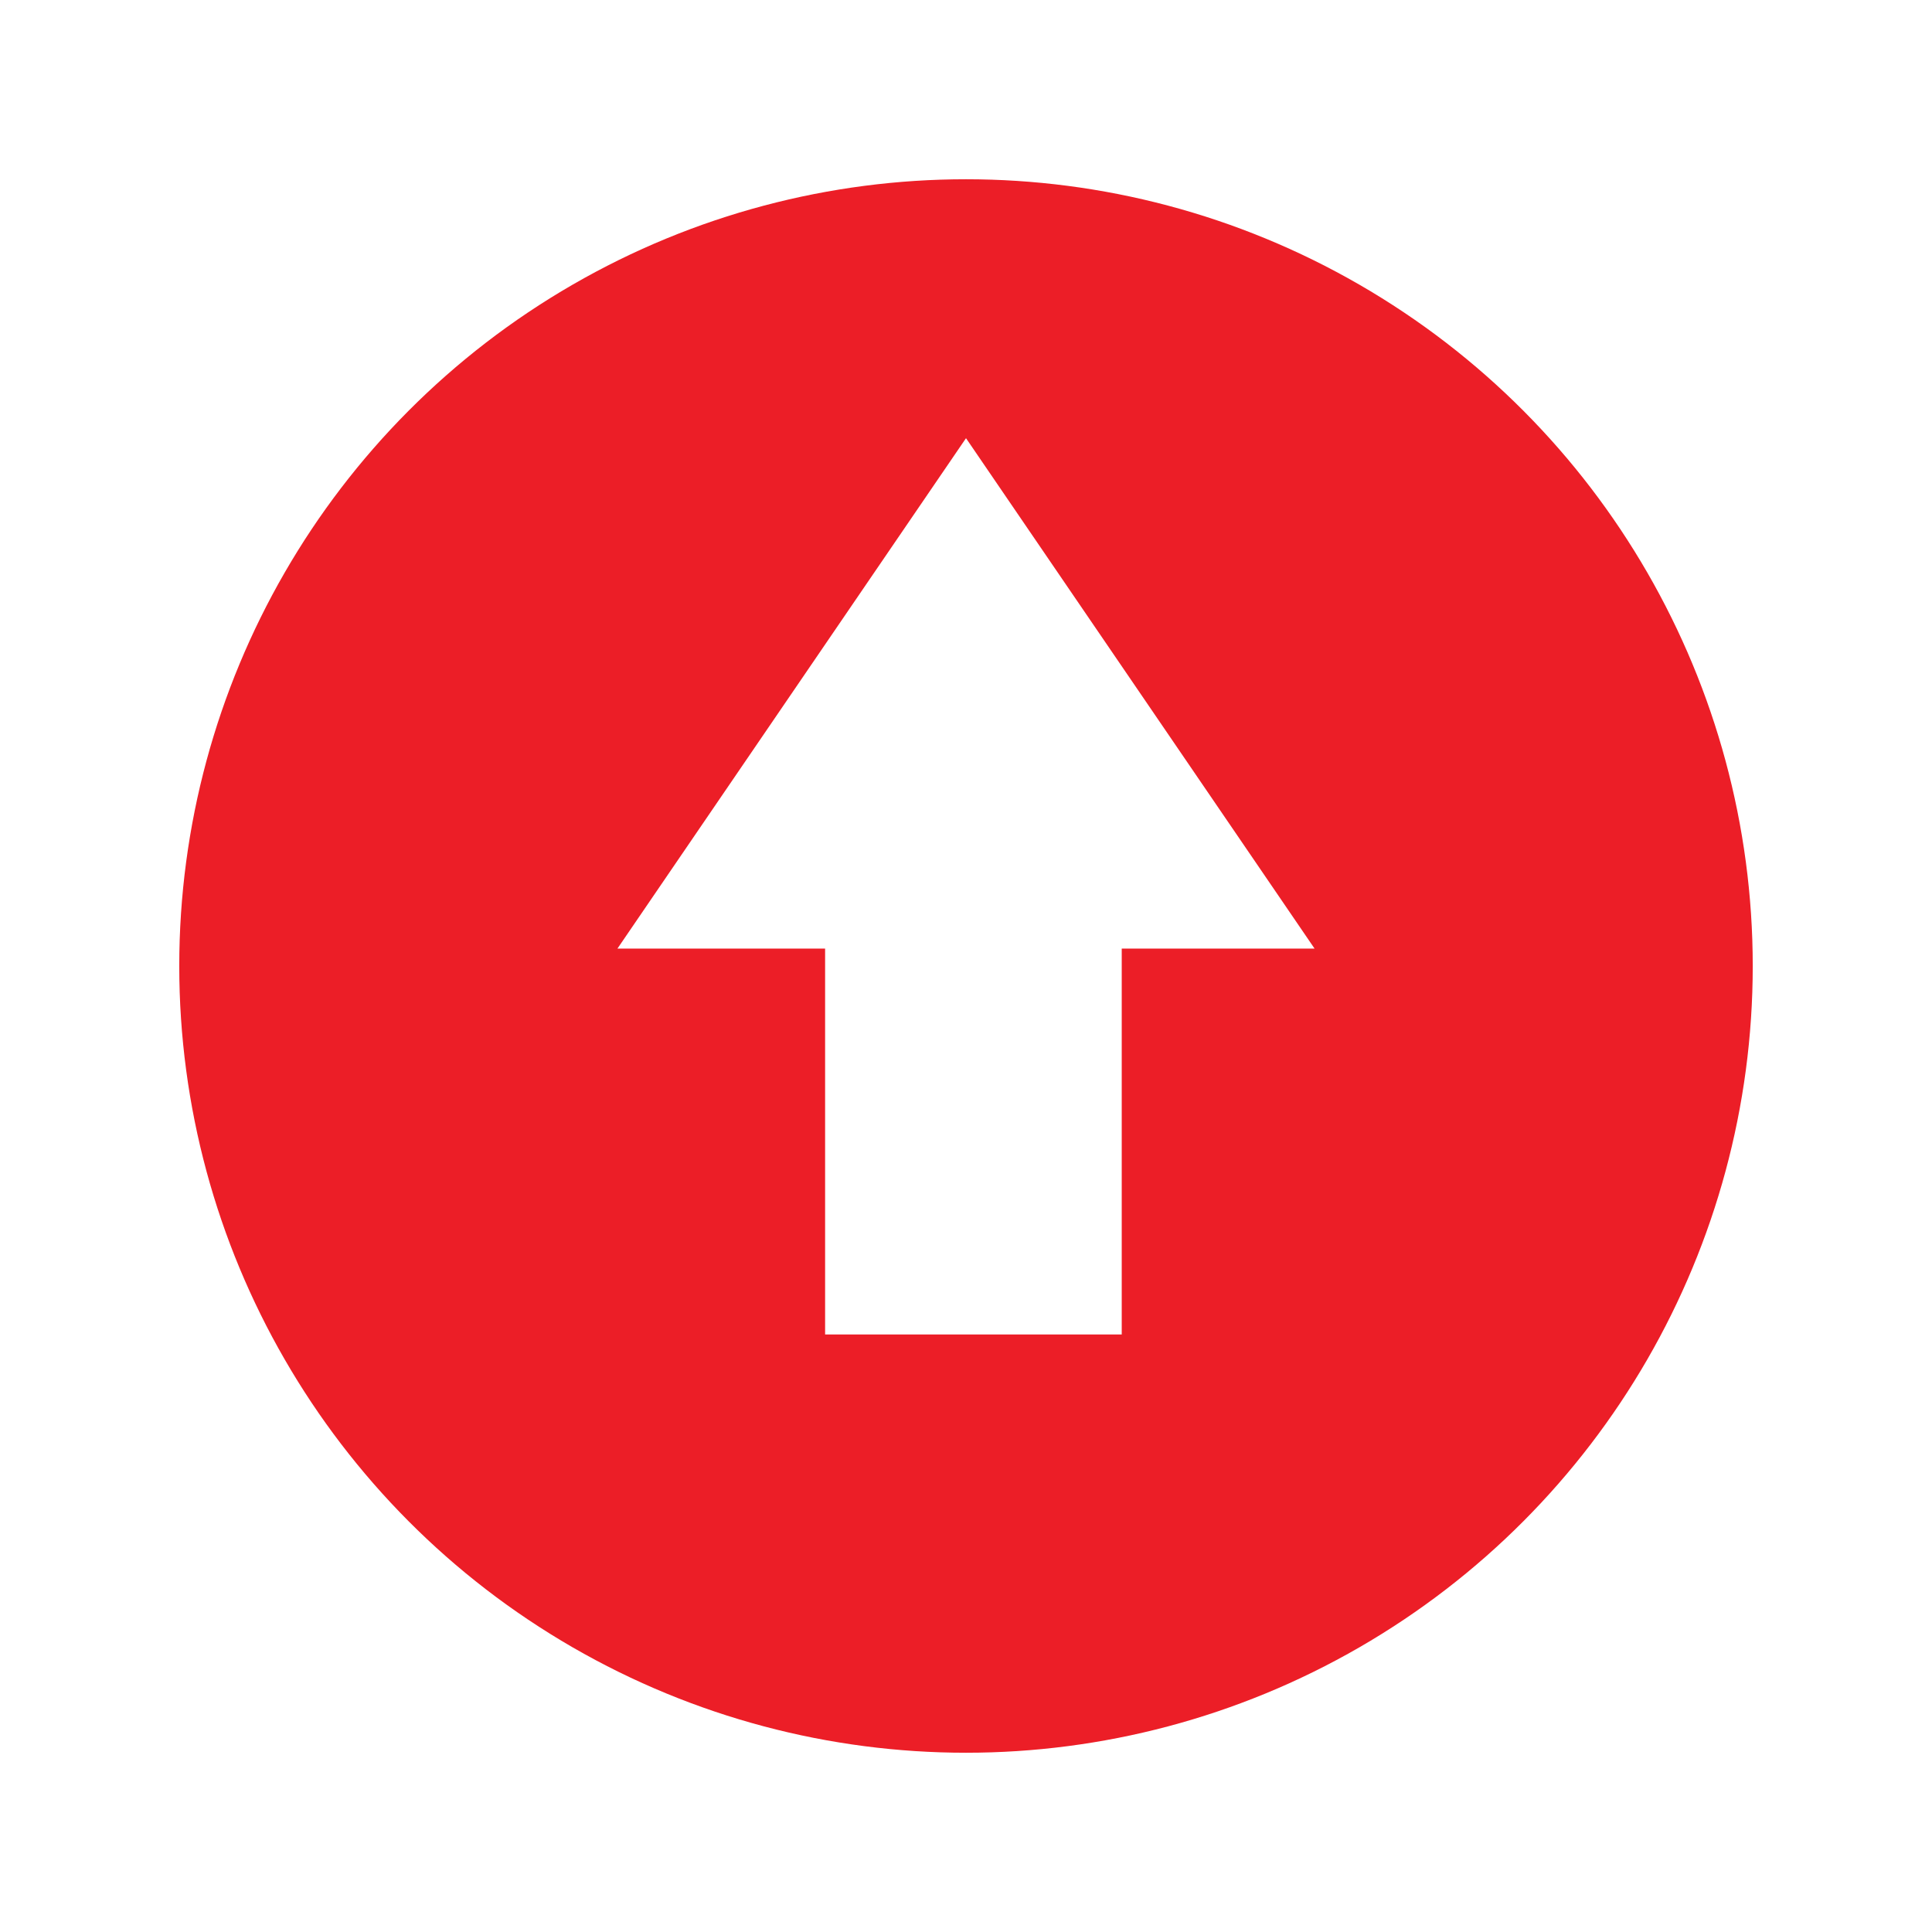
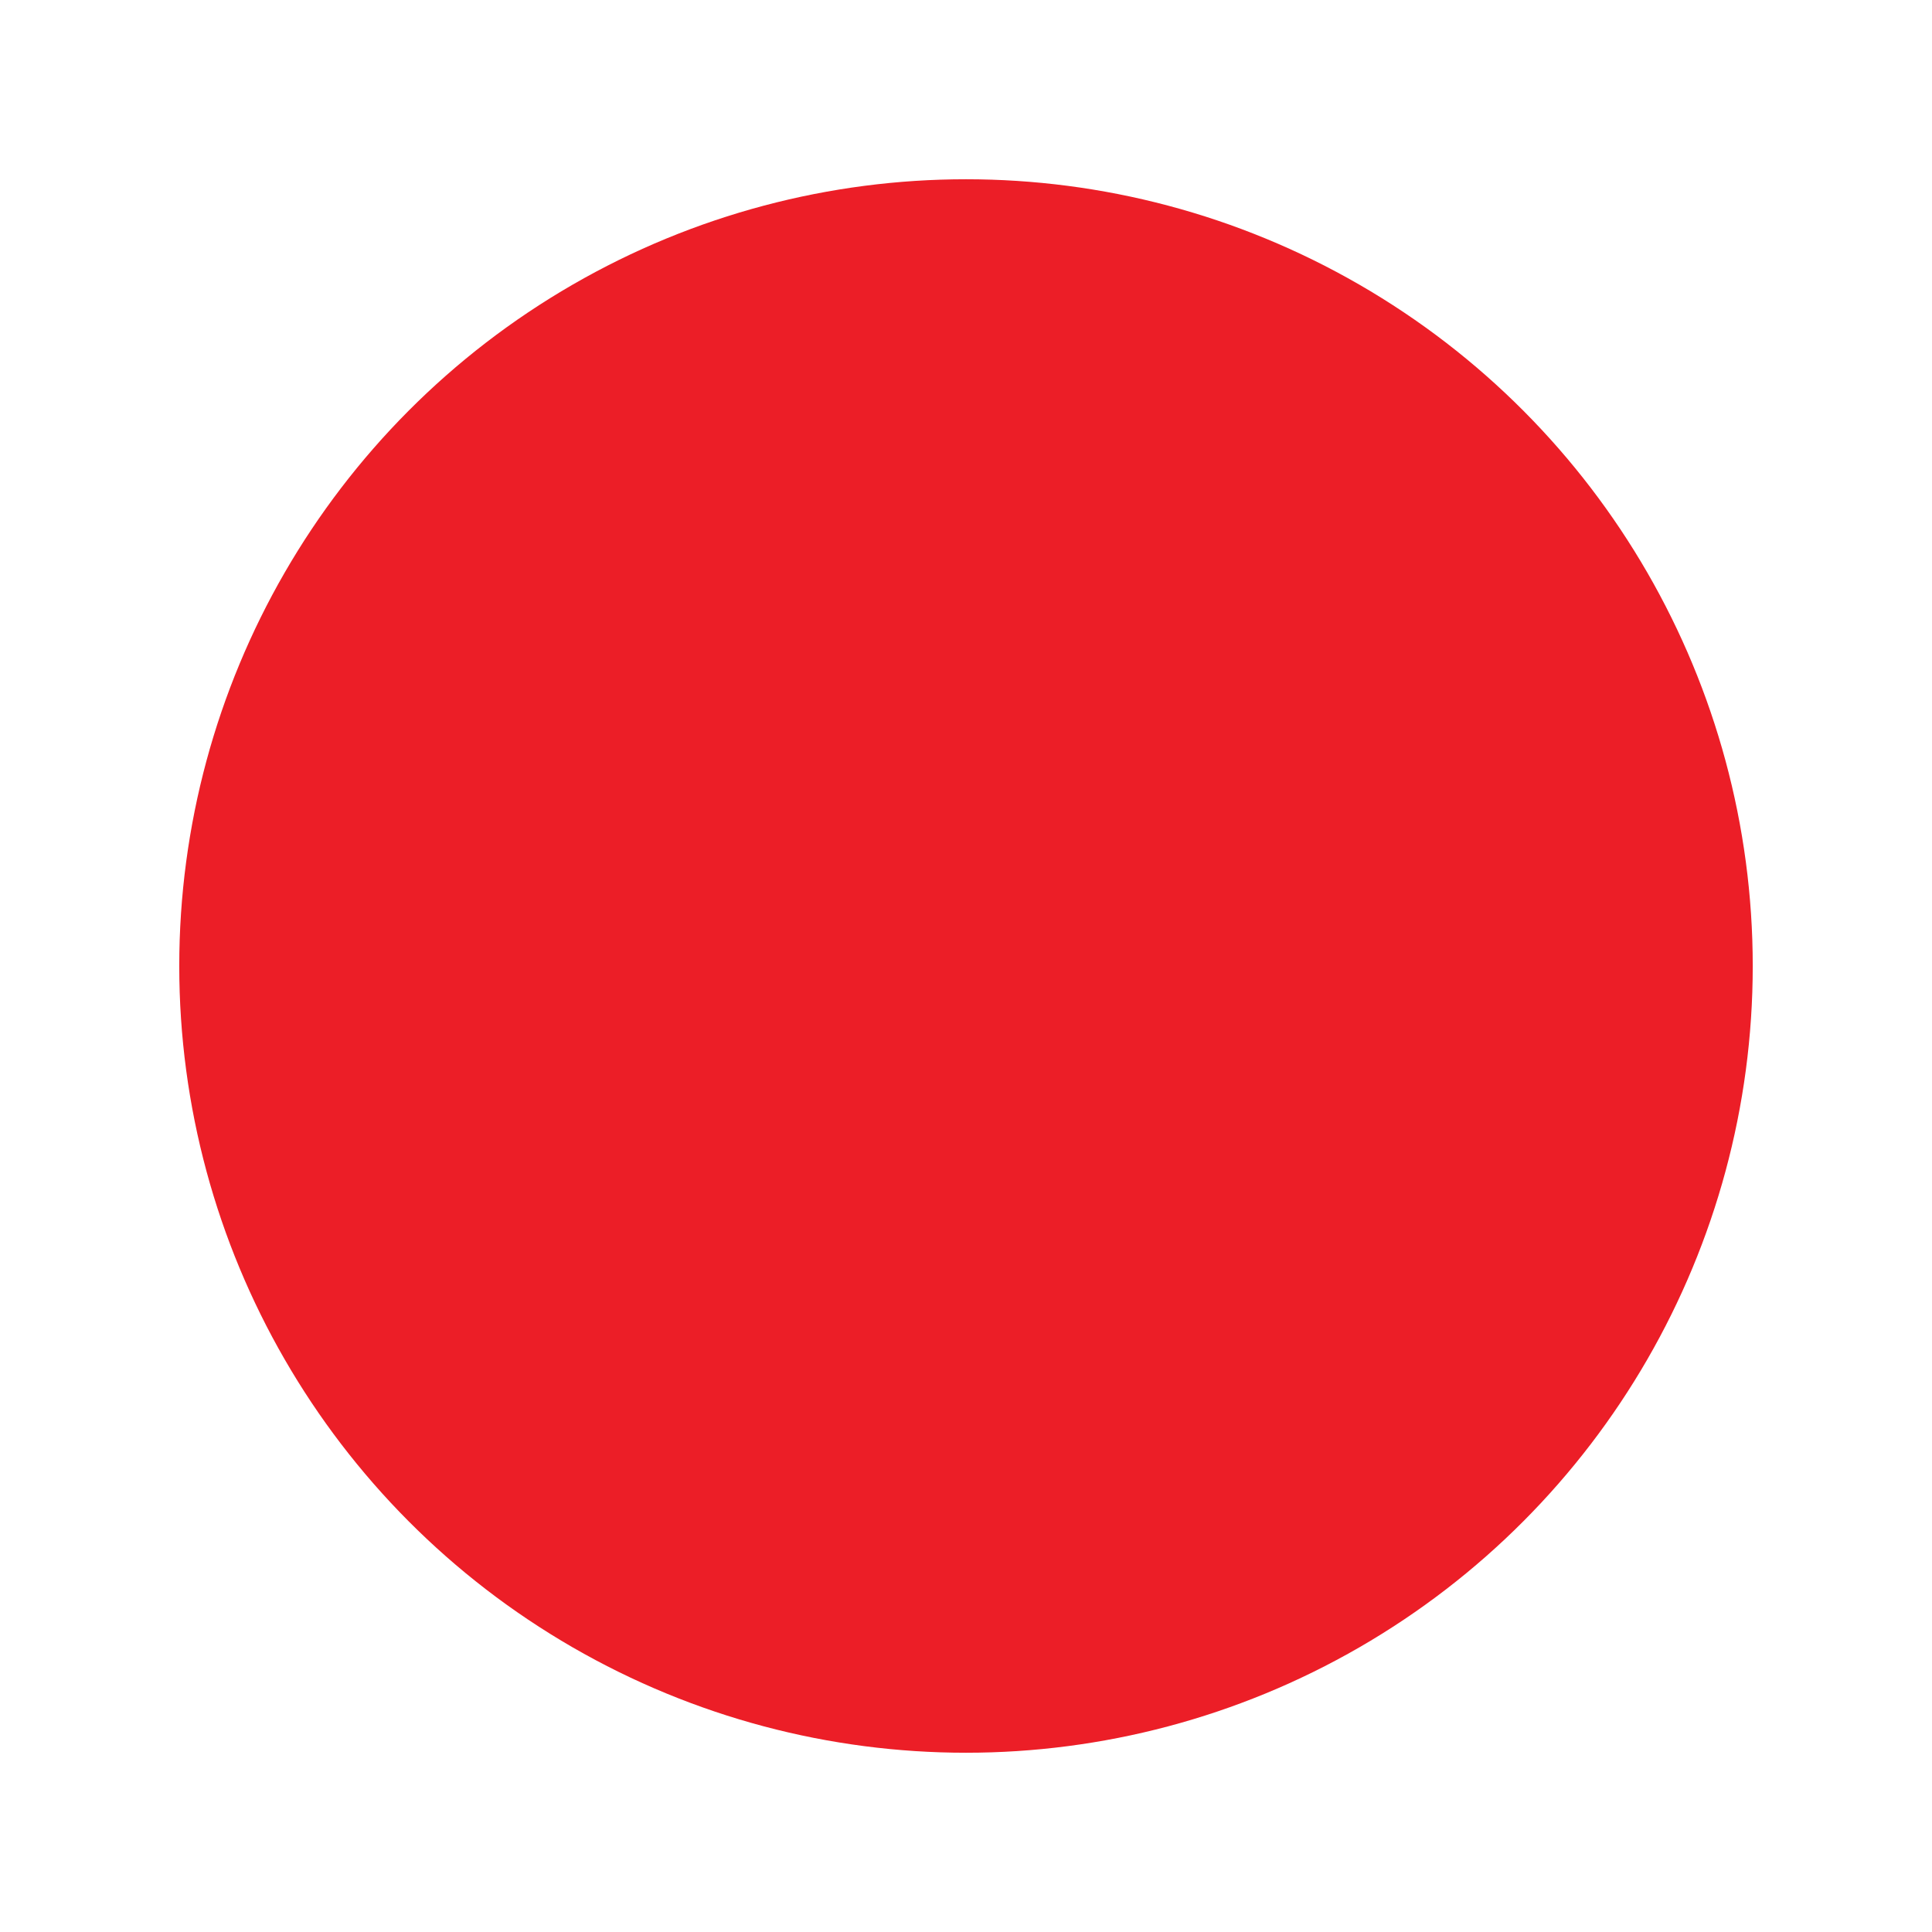
<svg xmlns="http://www.w3.org/2000/svg" width="97" height="97" viewBox="0 0 97 97">
  <defs>
    <filter id="Elipse_8" x="0" y="0" width="97" height="97" filterUnits="userSpaceOnUse">
      <feOffset dy="3" input="SourceAlpha" />
      <feGaussianBlur stdDeviation="3" result="blur" />
      <feFlood flood-opacity="0.161" />
      <feComposite operator="in" in2="blur" />
      <feComposite in="SourceGraphic" />
    </filter>
  </defs>
  <g id="Grupo_739" data-name="Grupo 739" transform="translate(-1681 -1594)">
    <g transform="matrix(1, 0, 0, 1, 1681, 1594)" filter="url(#Elipse_8)">
      <circle id="Elipse_8-2" data-name="Elipse 8" cx="39.5" cy="39.5" r="39.5" transform="translate(9 6)" fill="#ec1e27" />
    </g>
-     <path id="União_1" data-name="União 1" d="M10.426,45V25.625H0L17.5,0,35,25.625H25.319V45Z" transform="translate(1712 1616)" fill="#fff" />
  </g>
</svg>